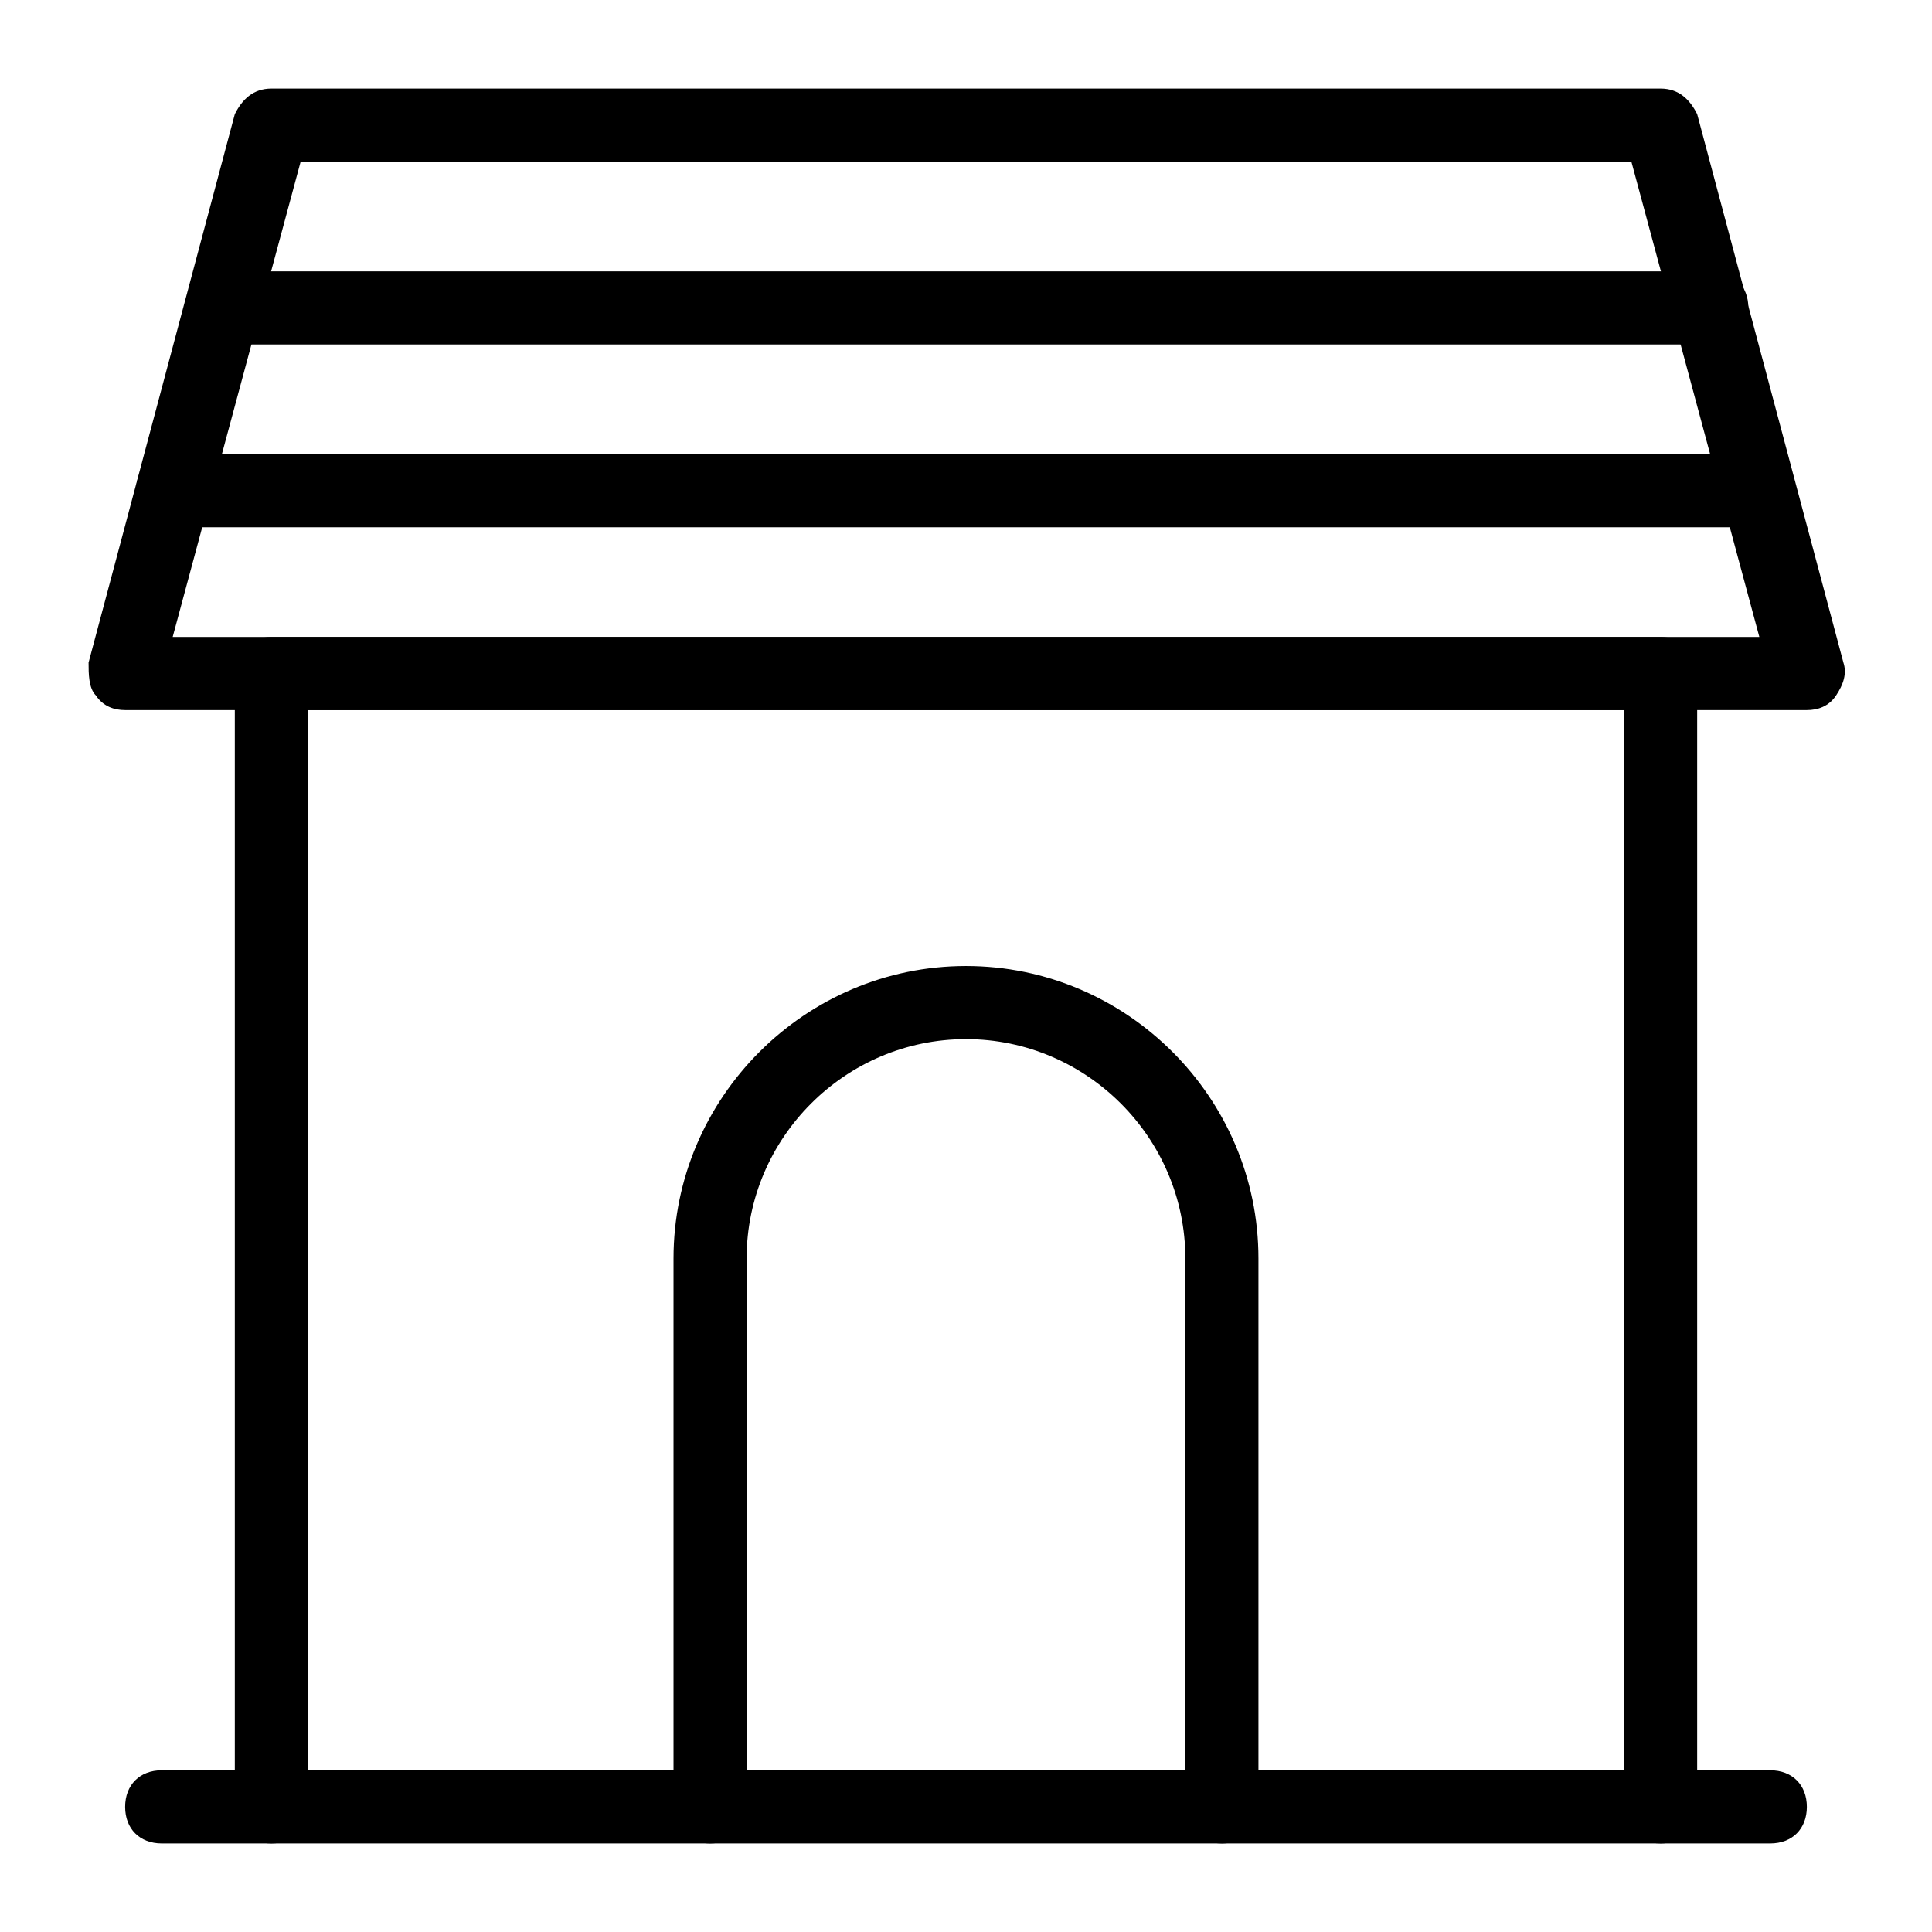
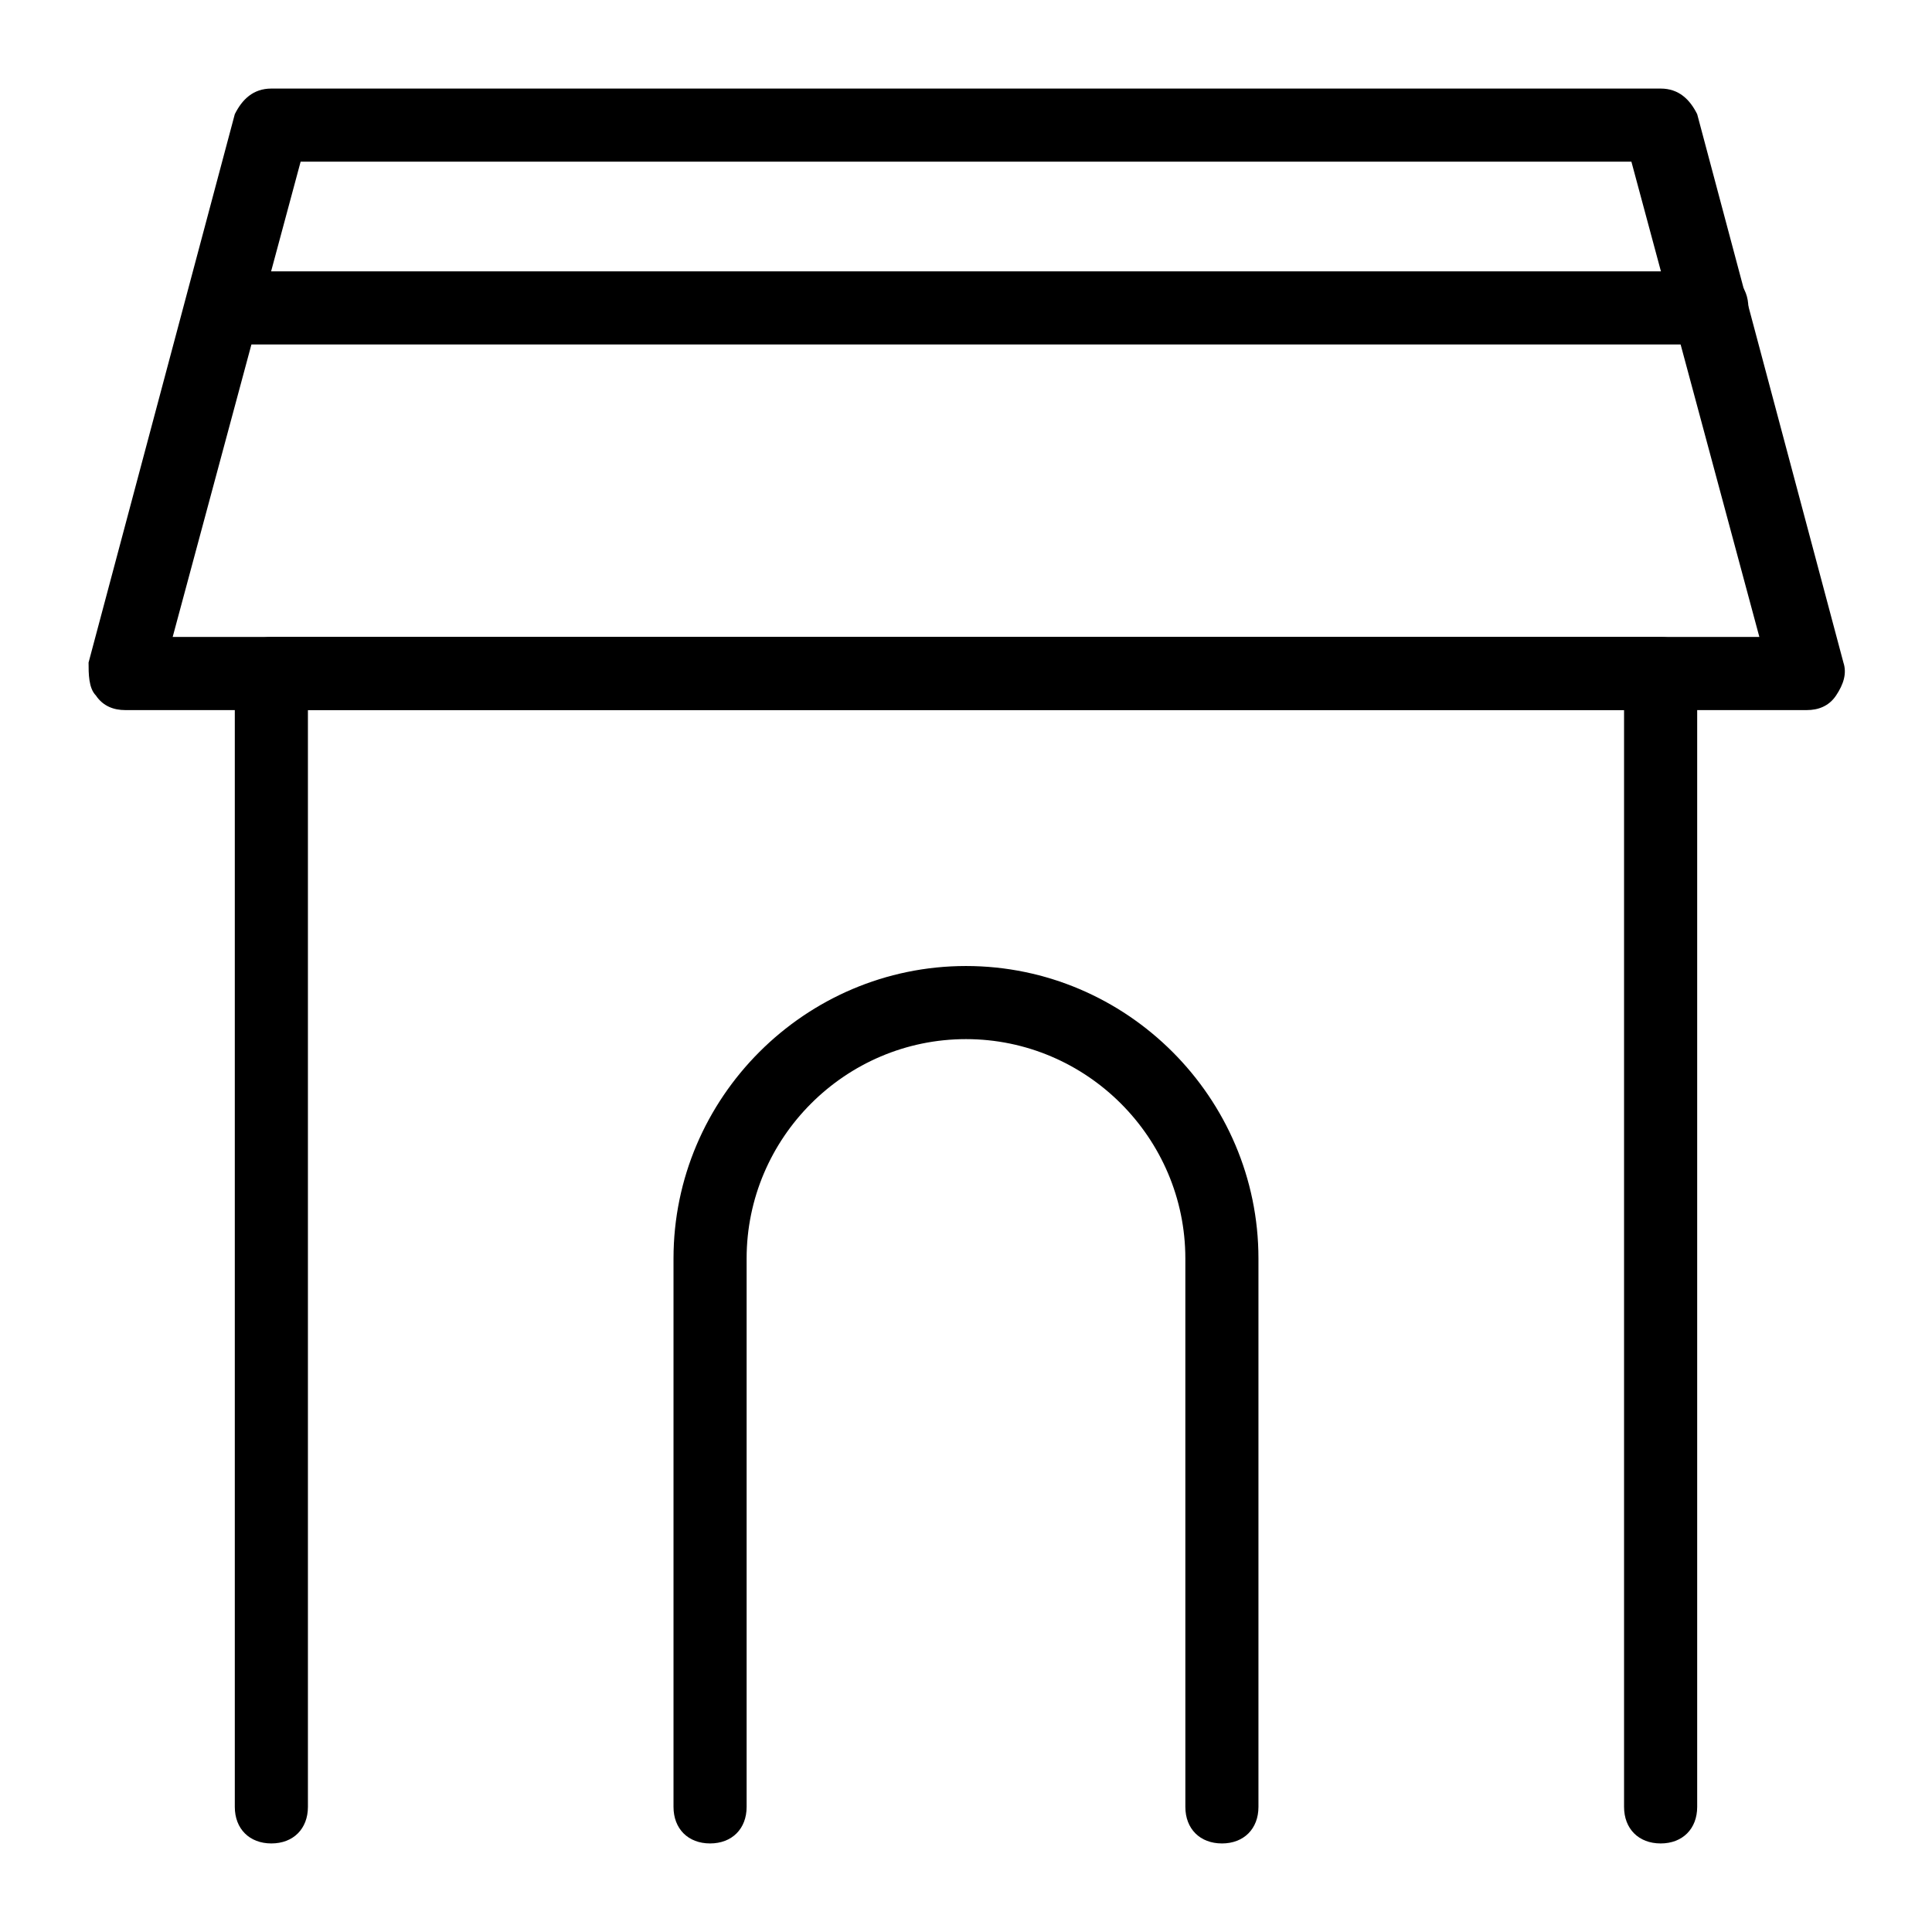
<svg xmlns="http://www.w3.org/2000/svg" fill="#000000" width="800px" height="800px" version="1.1" viewBox="144 144 512 512">
  <g>
    <path d="m584.08 632.53c-5.812 0-9.688-3.875-9.688-9.688v-290.66h-348.79v290.66c0 5.812-3.875 9.688-9.688 9.688s-9.688-3.875-9.688-9.688v-300.35c0-5.812 3.875-9.688 9.688-9.688h368.17c5.812 0 9.688 3.875 9.688 9.688v300.35c0 5.816-3.875 9.691-9.688 9.691z" />
-     <path d="m613.15 632.53h-426.3c-5.812 0-9.688-3.875-9.688-9.688s3.875-9.688 9.688-9.688h426.3c5.812 0 9.688 3.875 9.688 9.688s-3.875 9.688-9.688 9.688z" />
    <path d="m622.84 332.18h-445.68c-2.906 0-5.812-0.969-7.75-3.875-1.938-1.941-1.938-5.816-1.938-8.723l38.754-145.33c1.938-3.875 4.844-6.781 9.688-6.781h368.17c4.844 0 7.75 2.906 9.688 6.781l38.754 145.33c0.969 2.906 0 5.812-1.938 8.719-1.934 2.91-4.844 3.879-7.75 3.879zm-433.08-19.379h420.49l-33.91-125.95h-352.67z" />
    <path d="m596.68 235.29h-393.36c-5.812 0-9.688-3.875-9.688-9.688s3.875-9.688 9.688-9.688h394.33c5.812 0 9.688 3.875 9.688 9.688s-4.844 9.688-10.656 9.688z" />
-     <path d="m610.24 283.73h-420.49c-5.812 0-9.688-3.875-9.688-9.688s3.875-9.688 9.688-9.688h419.52c5.812 0 9.688 3.875 9.688 9.688s-3.875 9.688-8.719 9.688z" />
    <path d="m467.82 632.53c-5.812 0-9.688-3.875-9.688-9.688l-0.004-145.33c0-31.973-26.16-58.133-58.133-58.133s-58.133 26.16-58.133 58.133v145.33c0 5.812-3.875 9.688-9.688 9.688s-9.688-3.875-9.688-9.688v-145.33c0-42.629 34.879-77.508 77.508-77.508s77.508 34.879 77.508 77.508v145.33c0.004 5.816-3.871 9.691-9.684 9.691z" />
  </g>
</svg>